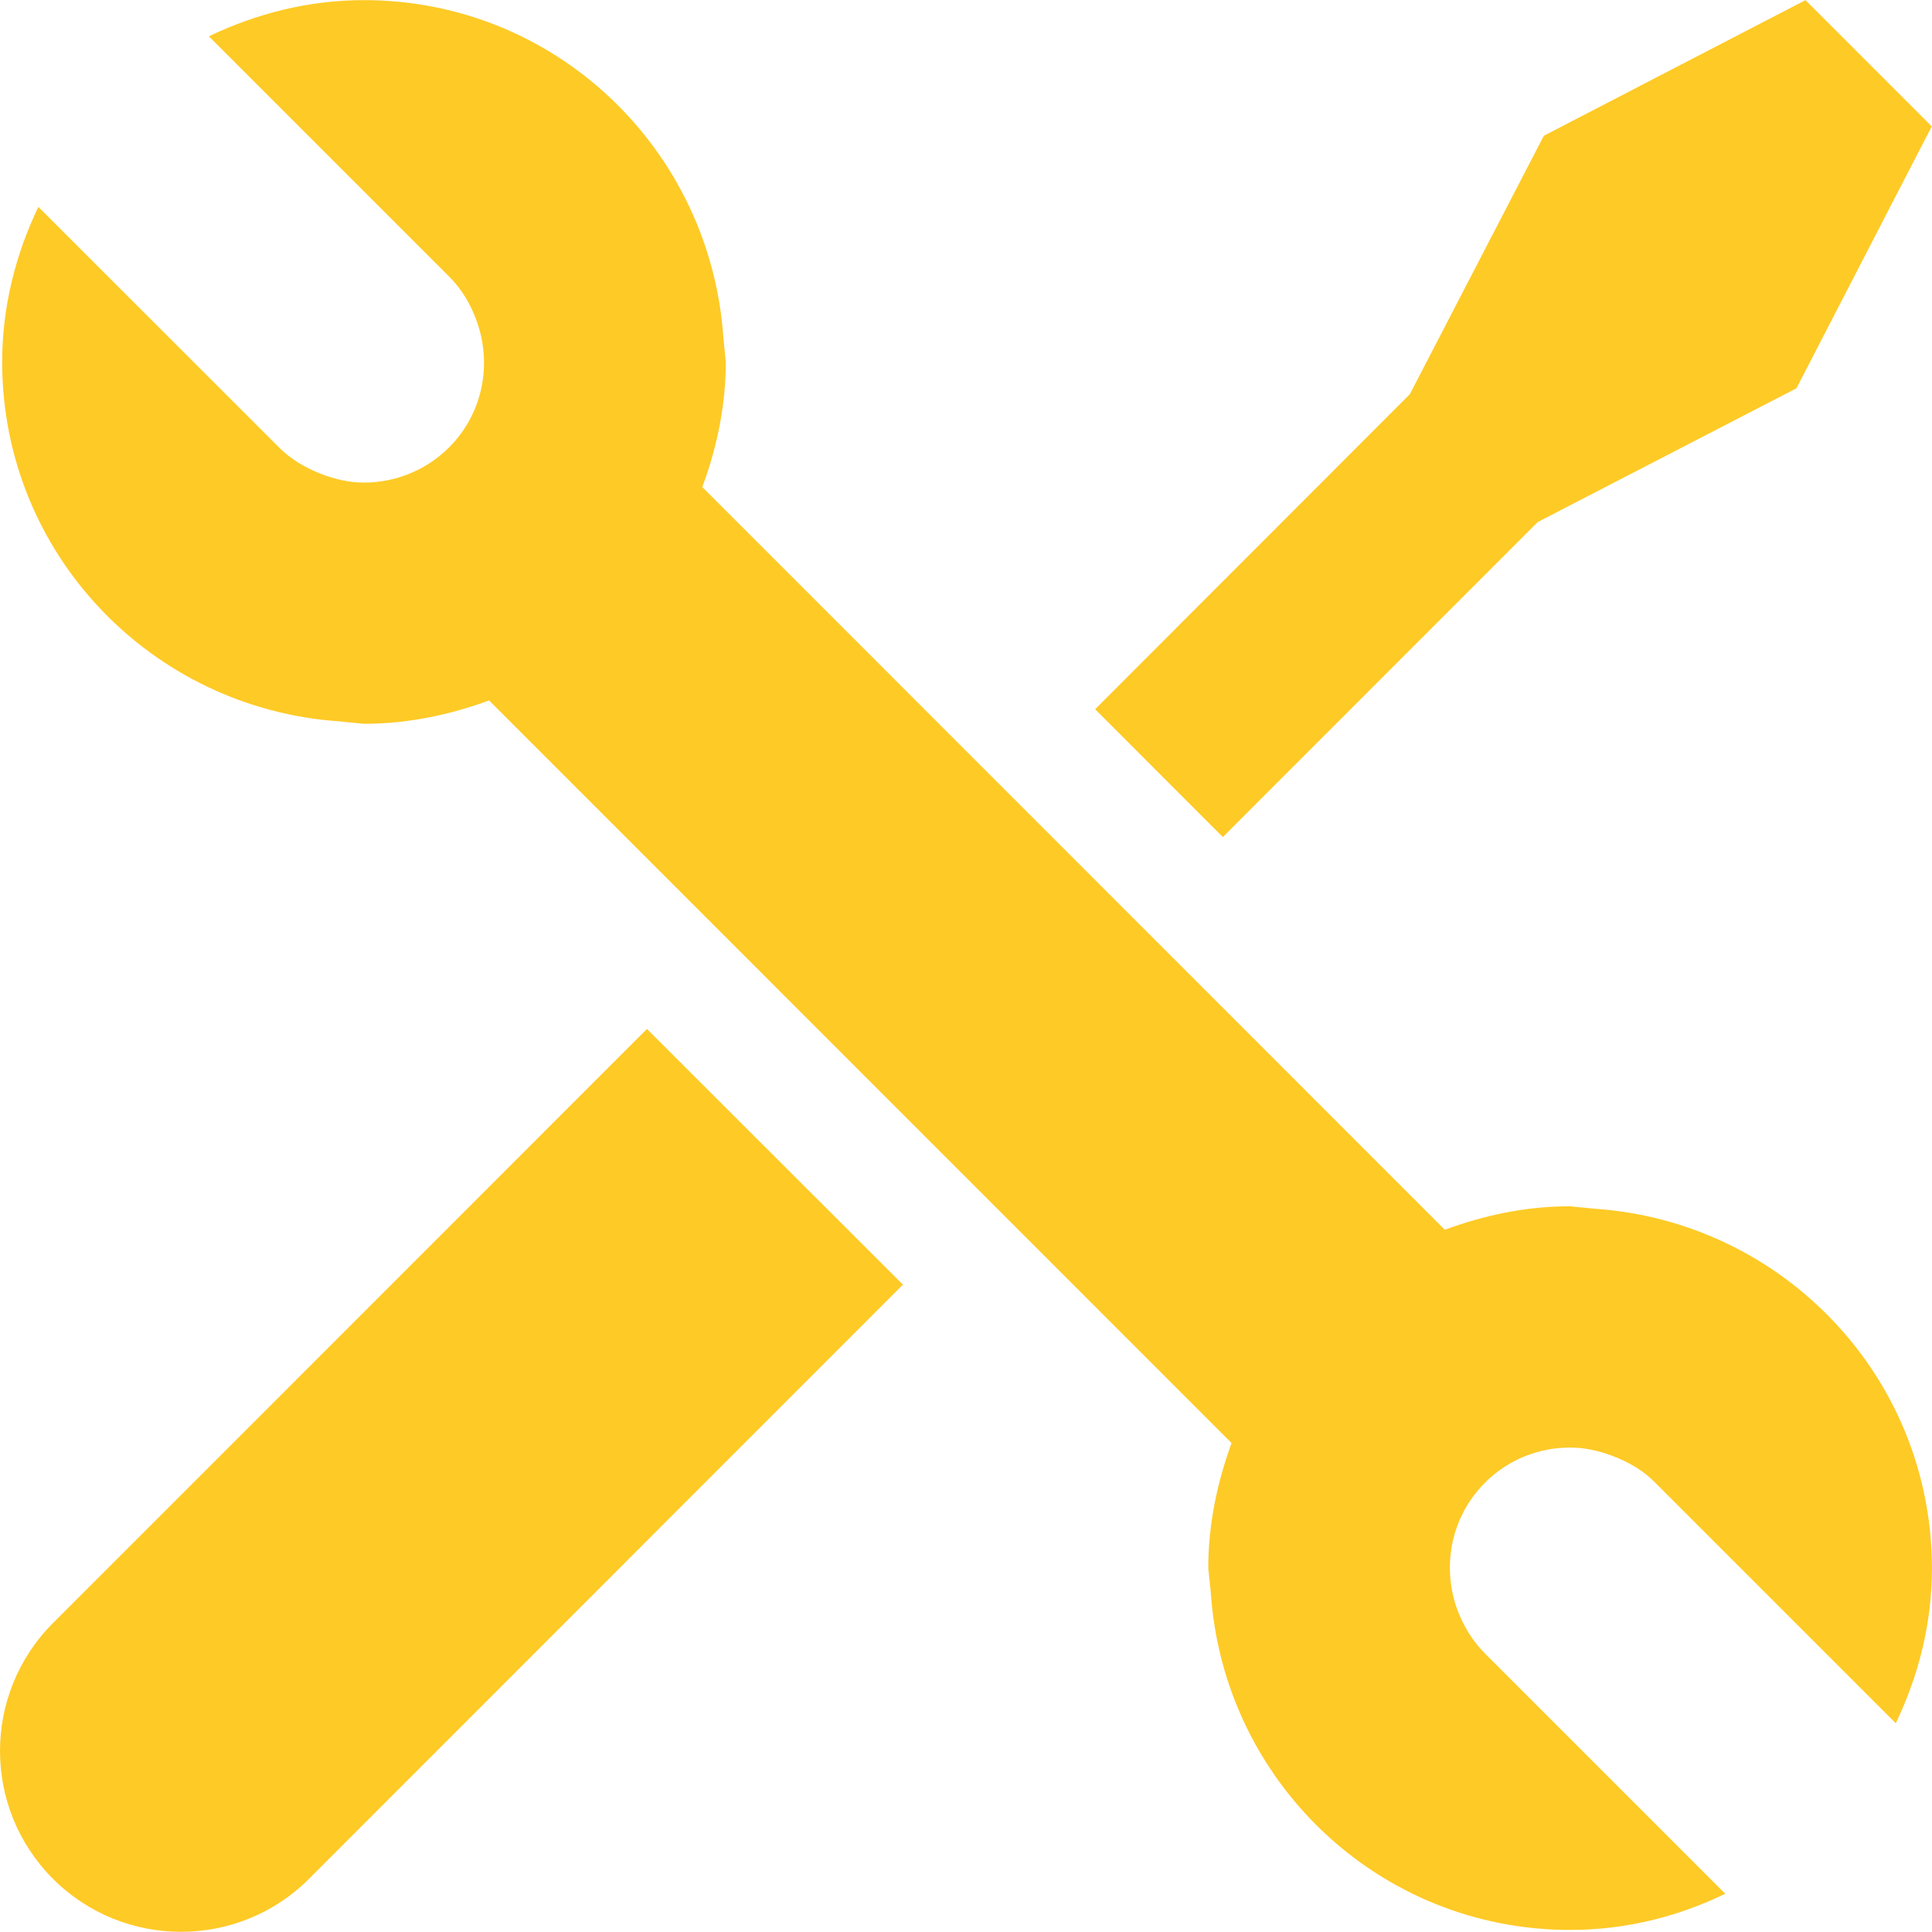
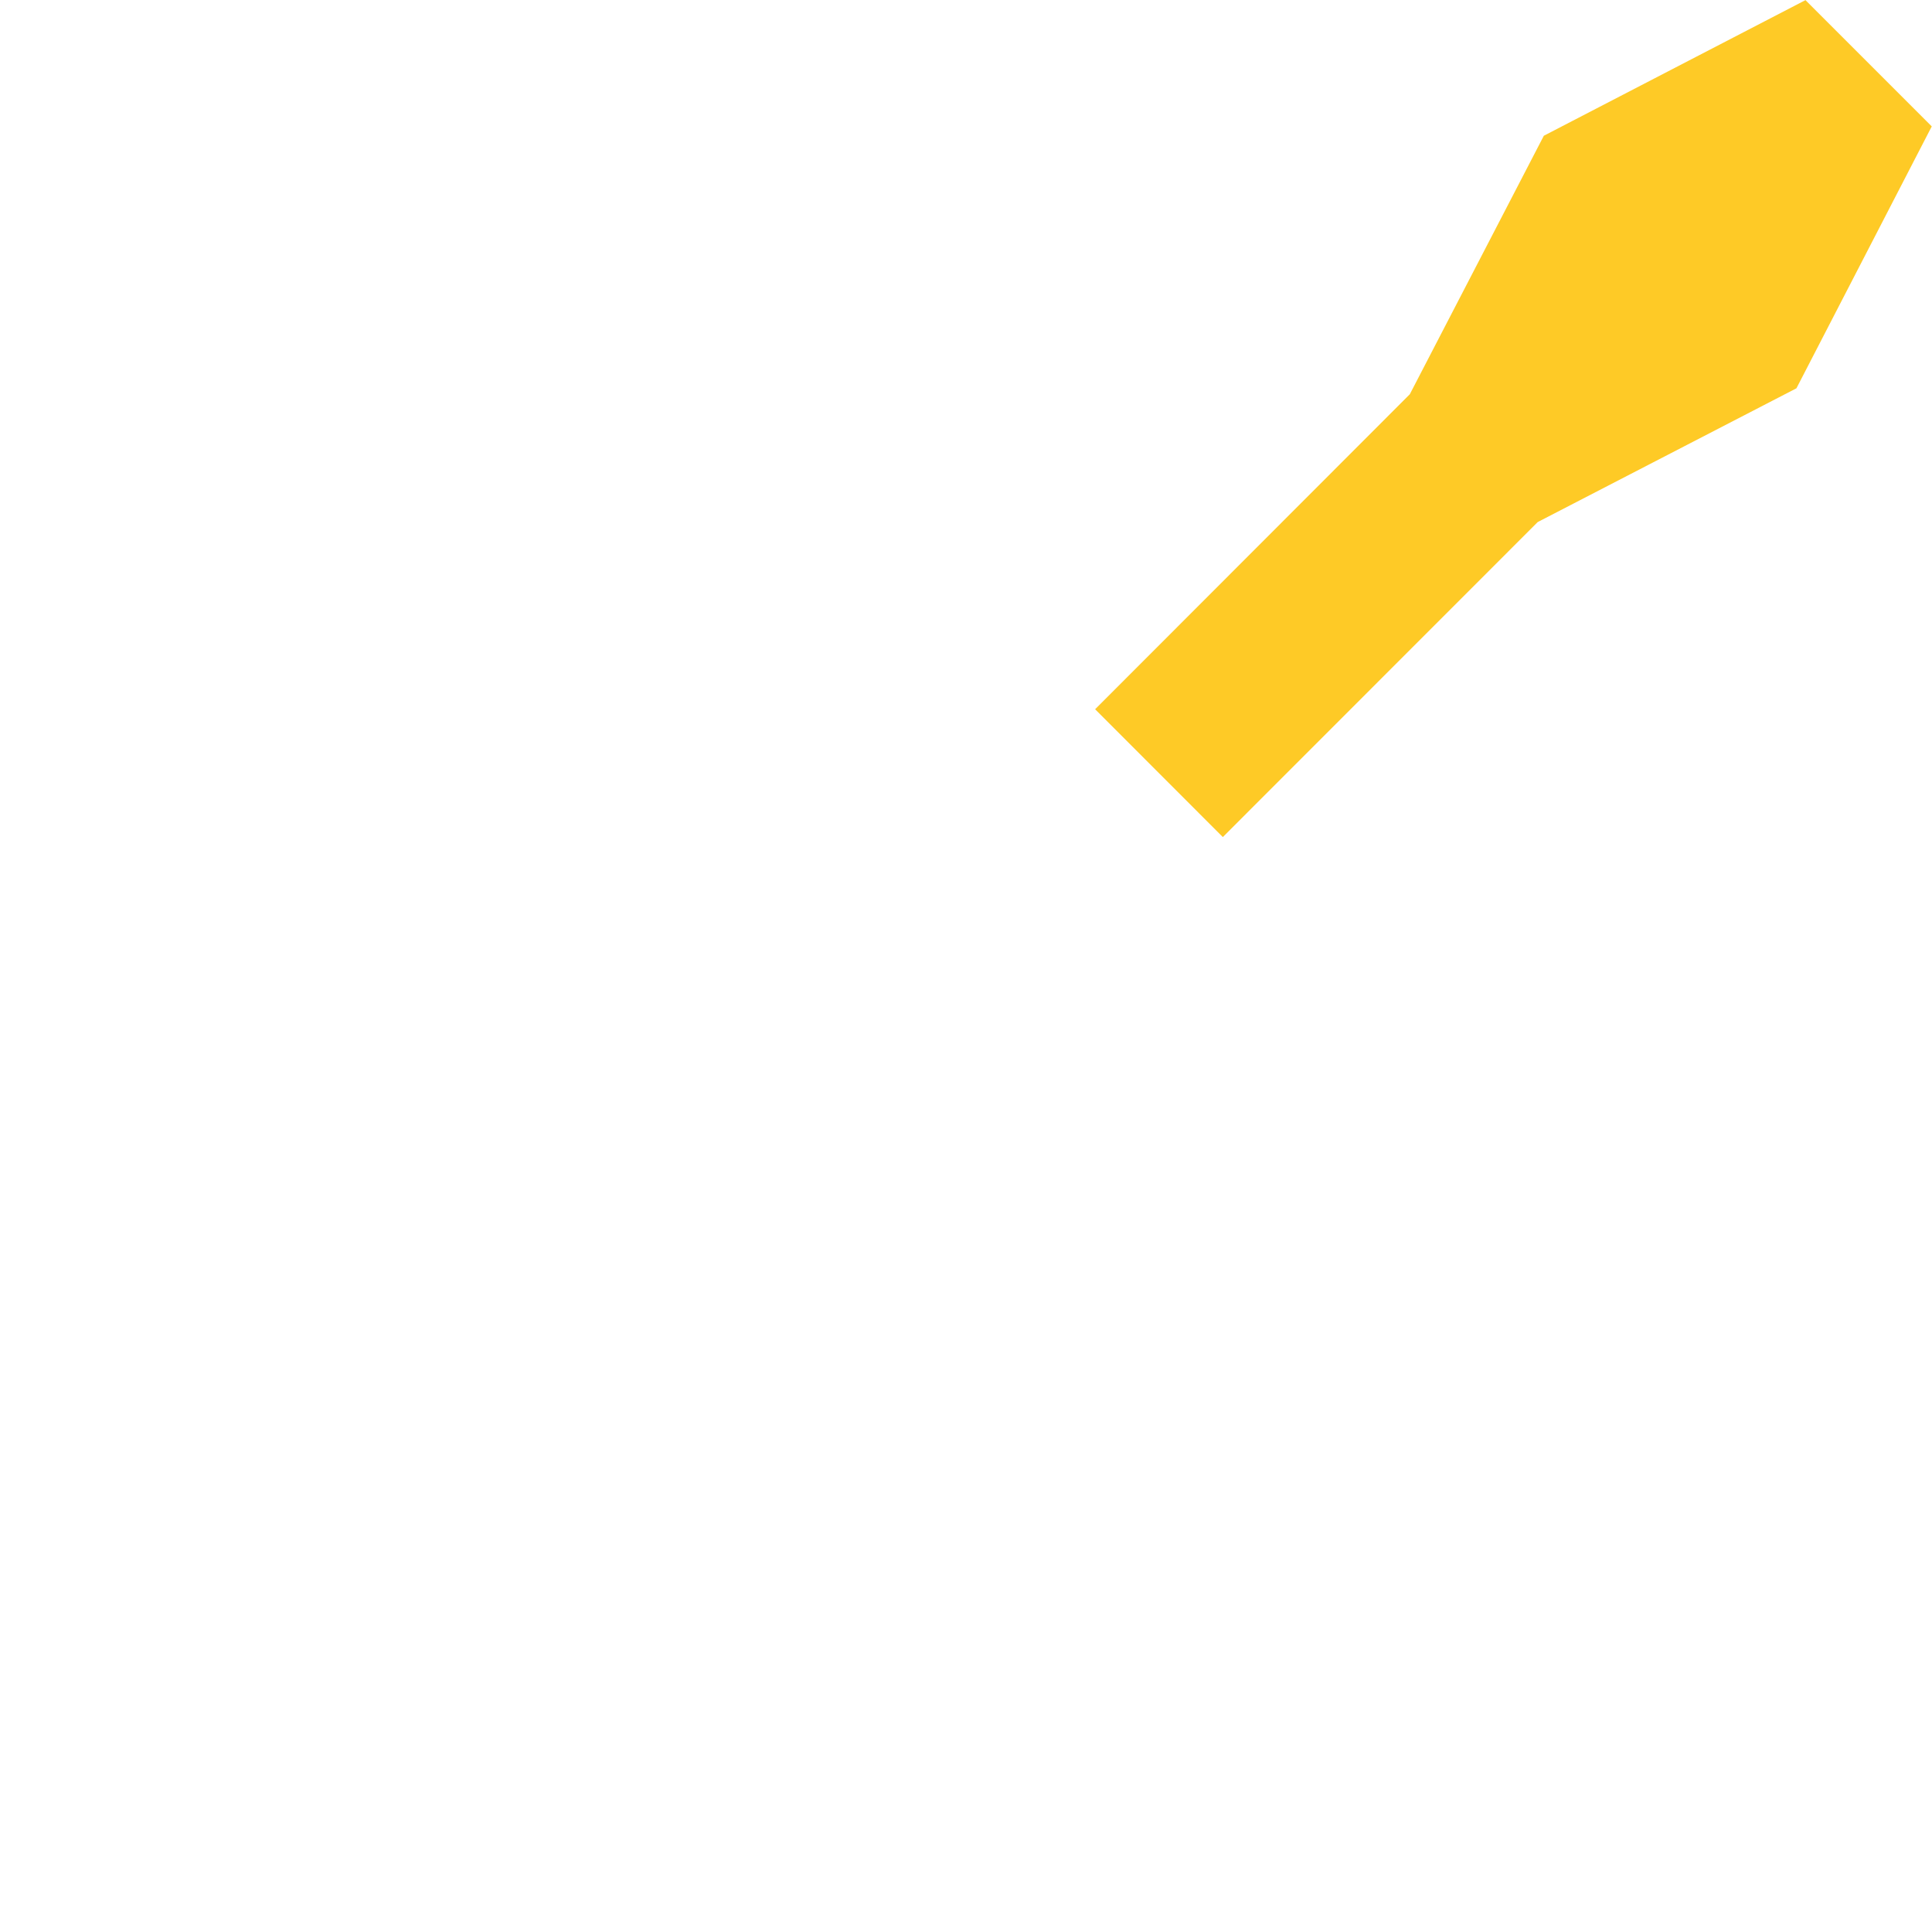
<svg xmlns="http://www.w3.org/2000/svg" version="1.1" id="Capa_1" x="0px" y="0px" width="31.182px" height="31.18px" viewBox="0 0 31.182 31.18" enable-background="new 0 0 31.182 31.18" xml:space="preserve">
  <g>
    <g>
      <g>
        <g>
-           <path fill="#FECA26" d="M0.856,26.195c-1.141,1.142-1.141,2.988,0,4.13c0.57,0.569,1.318,0.854,2.065,0.854      s1.495-0.284,2.065-0.854l9.587-9.591l-4.131-4.127L0.856,26.195z" />
          <polygon fill="#FECA26" points="24.818,8.426 28.994,6.267 31.178,2.04 29.14,0.002 24.917,2.191 22.754,6.363 17.675,11.447       19.736,13.51     " />
-           <path fill="#FECA26" d="M25.732,19.508l-0.394-0.039c-0.713,0-1.388,0.146-2.019,0.379L11.335,7.861      c0.233-0.63,0.379-1.306,0.379-2.019l-0.039-0.393c-0.207-3.039-2.71-5.447-5.801-5.447c-0.899,0-1.742,0.22-2.503,0.584      l3.88,3.88C7.455,4.67,7.595,4.911,7.688,5.167c0.256,0.688,0.117,1.495-0.438,2.052c-0.38,0.379-0.878,0.57-1.376,0.57      c-0.229,0-0.458-0.052-0.675-0.133C4.945,7.558,4.703,7.423,4.499,7.217l-3.88-3.878C0.255,4.1,0.035,4.943,0.035,5.842      c0,3.092,2.408,5.595,5.446,5.801l0.394,0.039c0.713,0,1.388-0.146,2.019-0.377L19.877,23.29      c-0.229,0.631-0.376,1.306-0.376,2.019l0.041,0.395c0.203,3.04,2.708,5.445,5.799,5.445c0.899,0,1.744-0.216,2.504-0.584      l-3.88-3.88c-0.202-0.202-0.345-0.444-0.442-0.698c-0.254-0.688-0.115-1.496,0.442-2.054c0.376-0.38,0.878-0.57,1.376-0.57      c0.23,0,0.455,0.049,0.678,0.133c0.255,0.096,0.498,0.23,0.699,0.438l3.879,3.879c0.366-0.763,0.584-1.604,0.584-2.503      C31.178,22.217,28.77,19.714,25.732,19.508z" />
        </g>
      </g>
    </g>
  </g>
</svg>